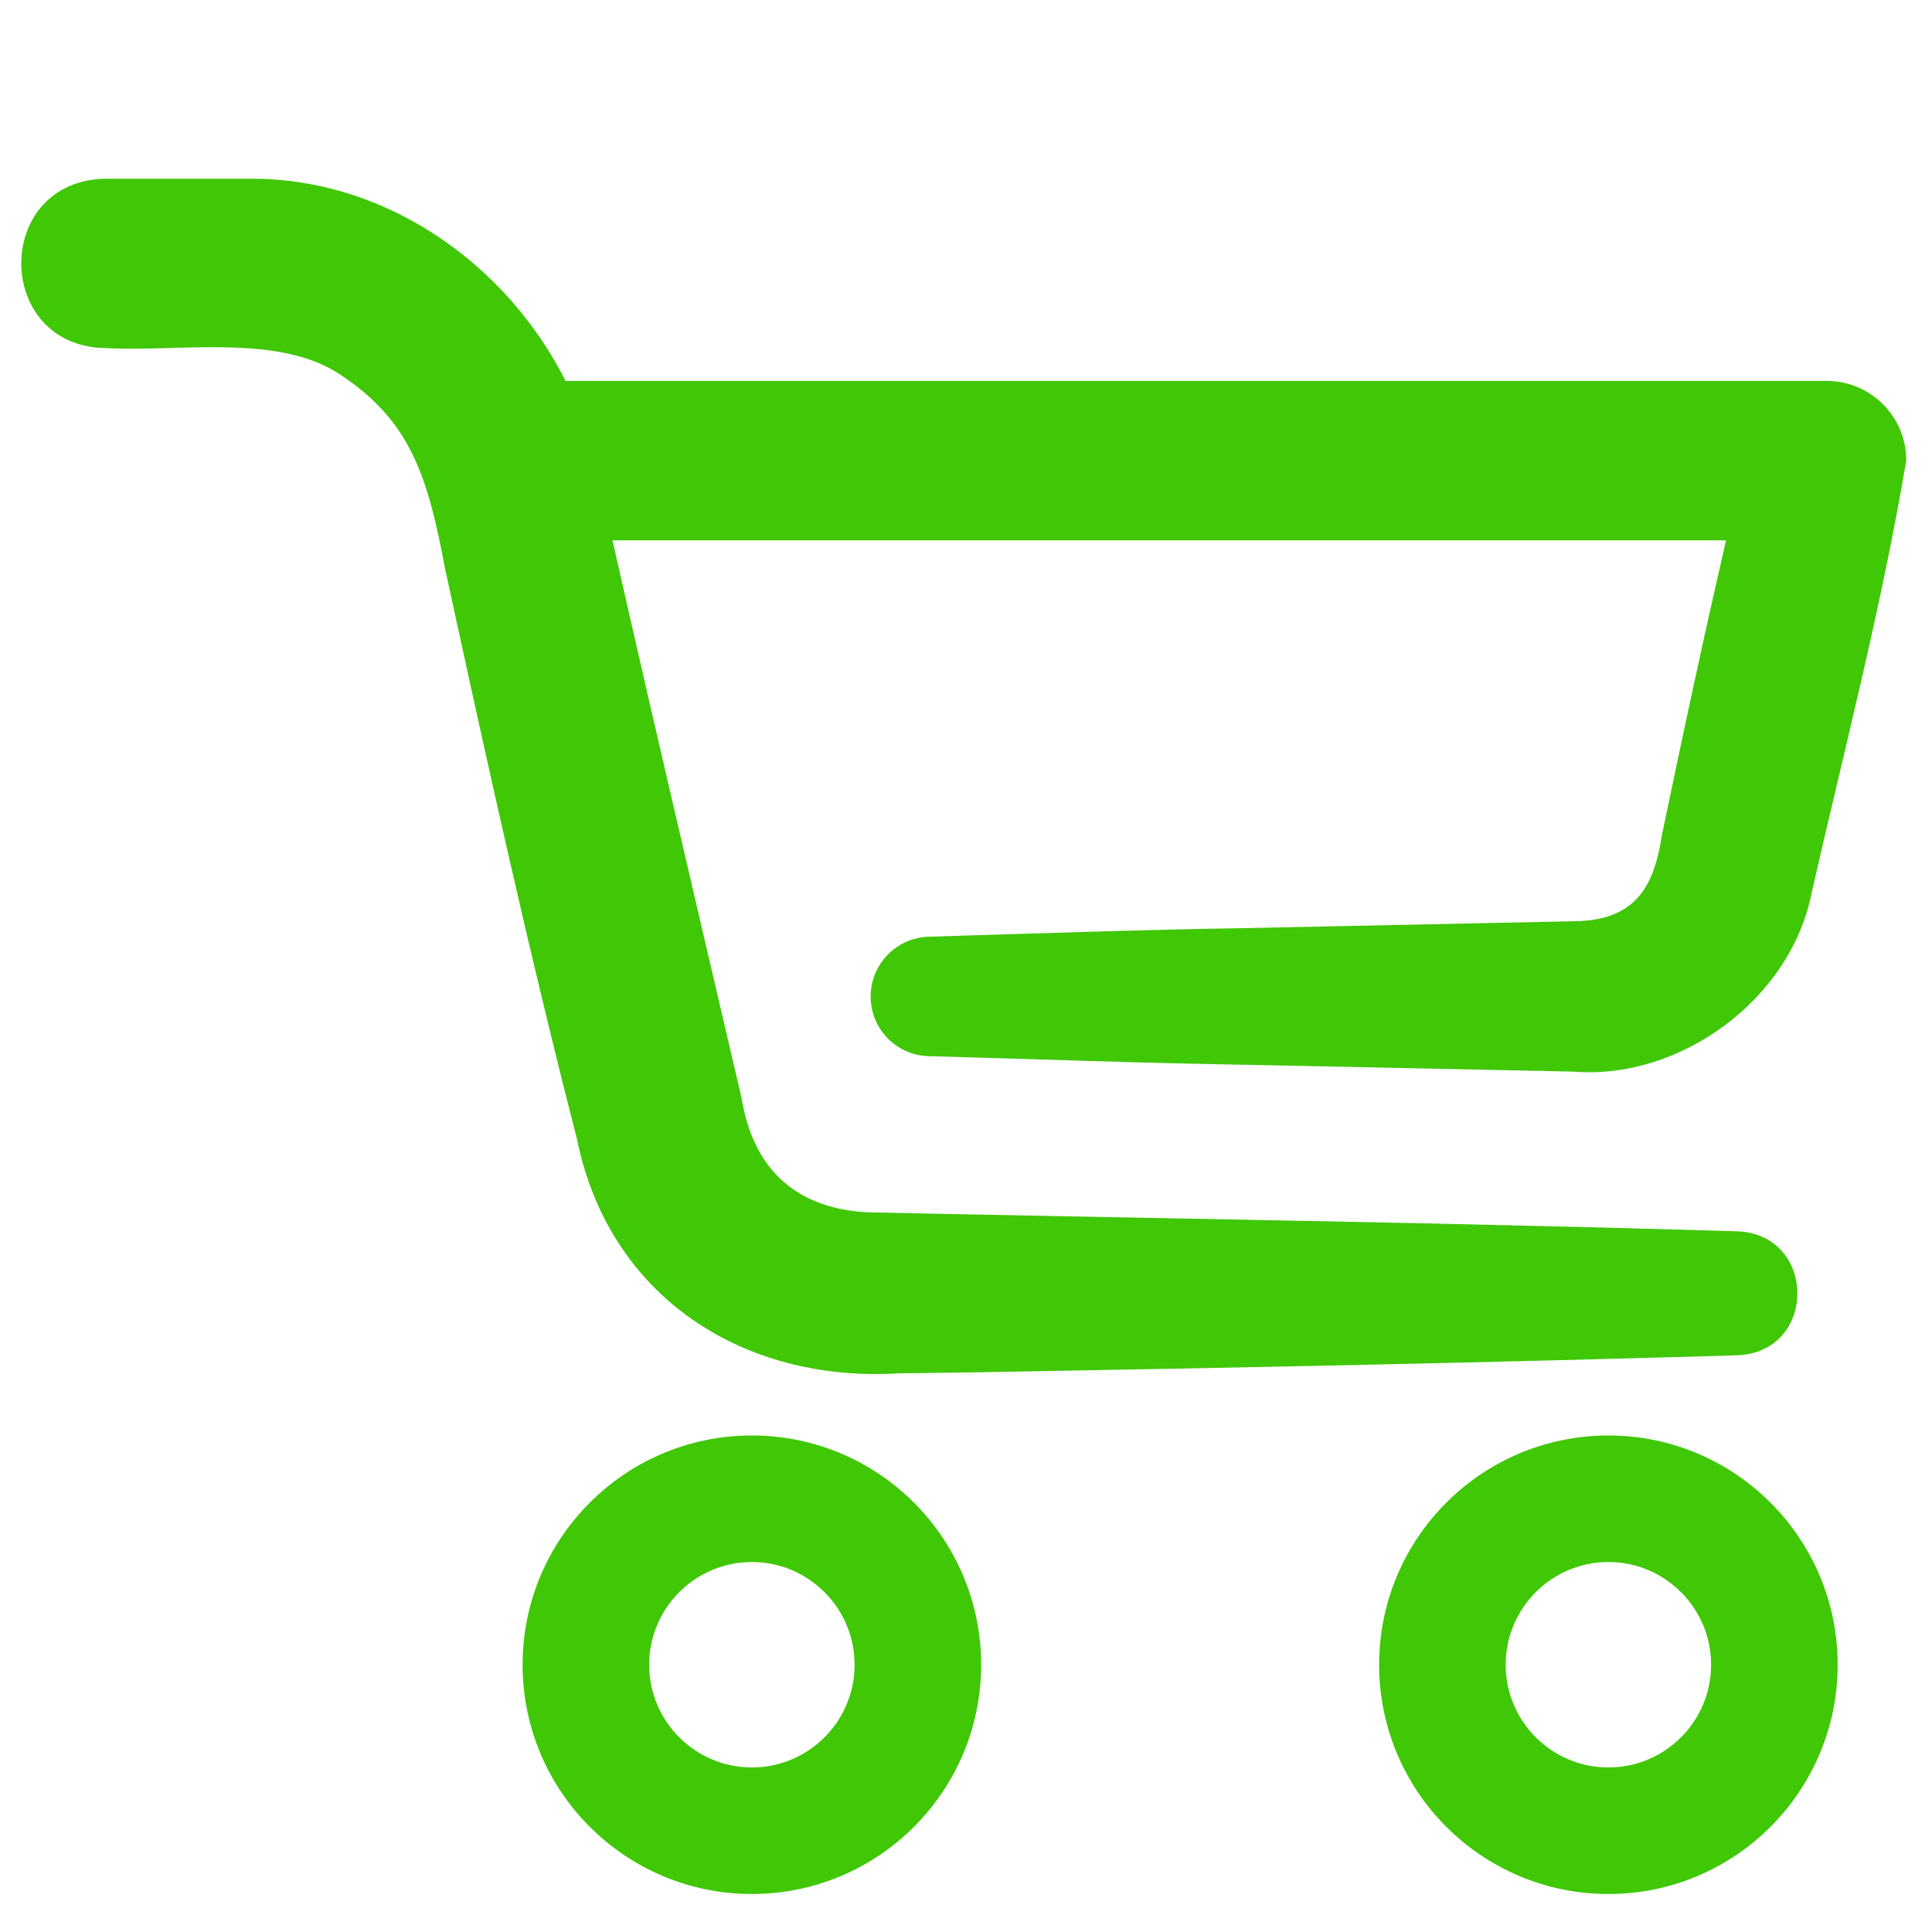
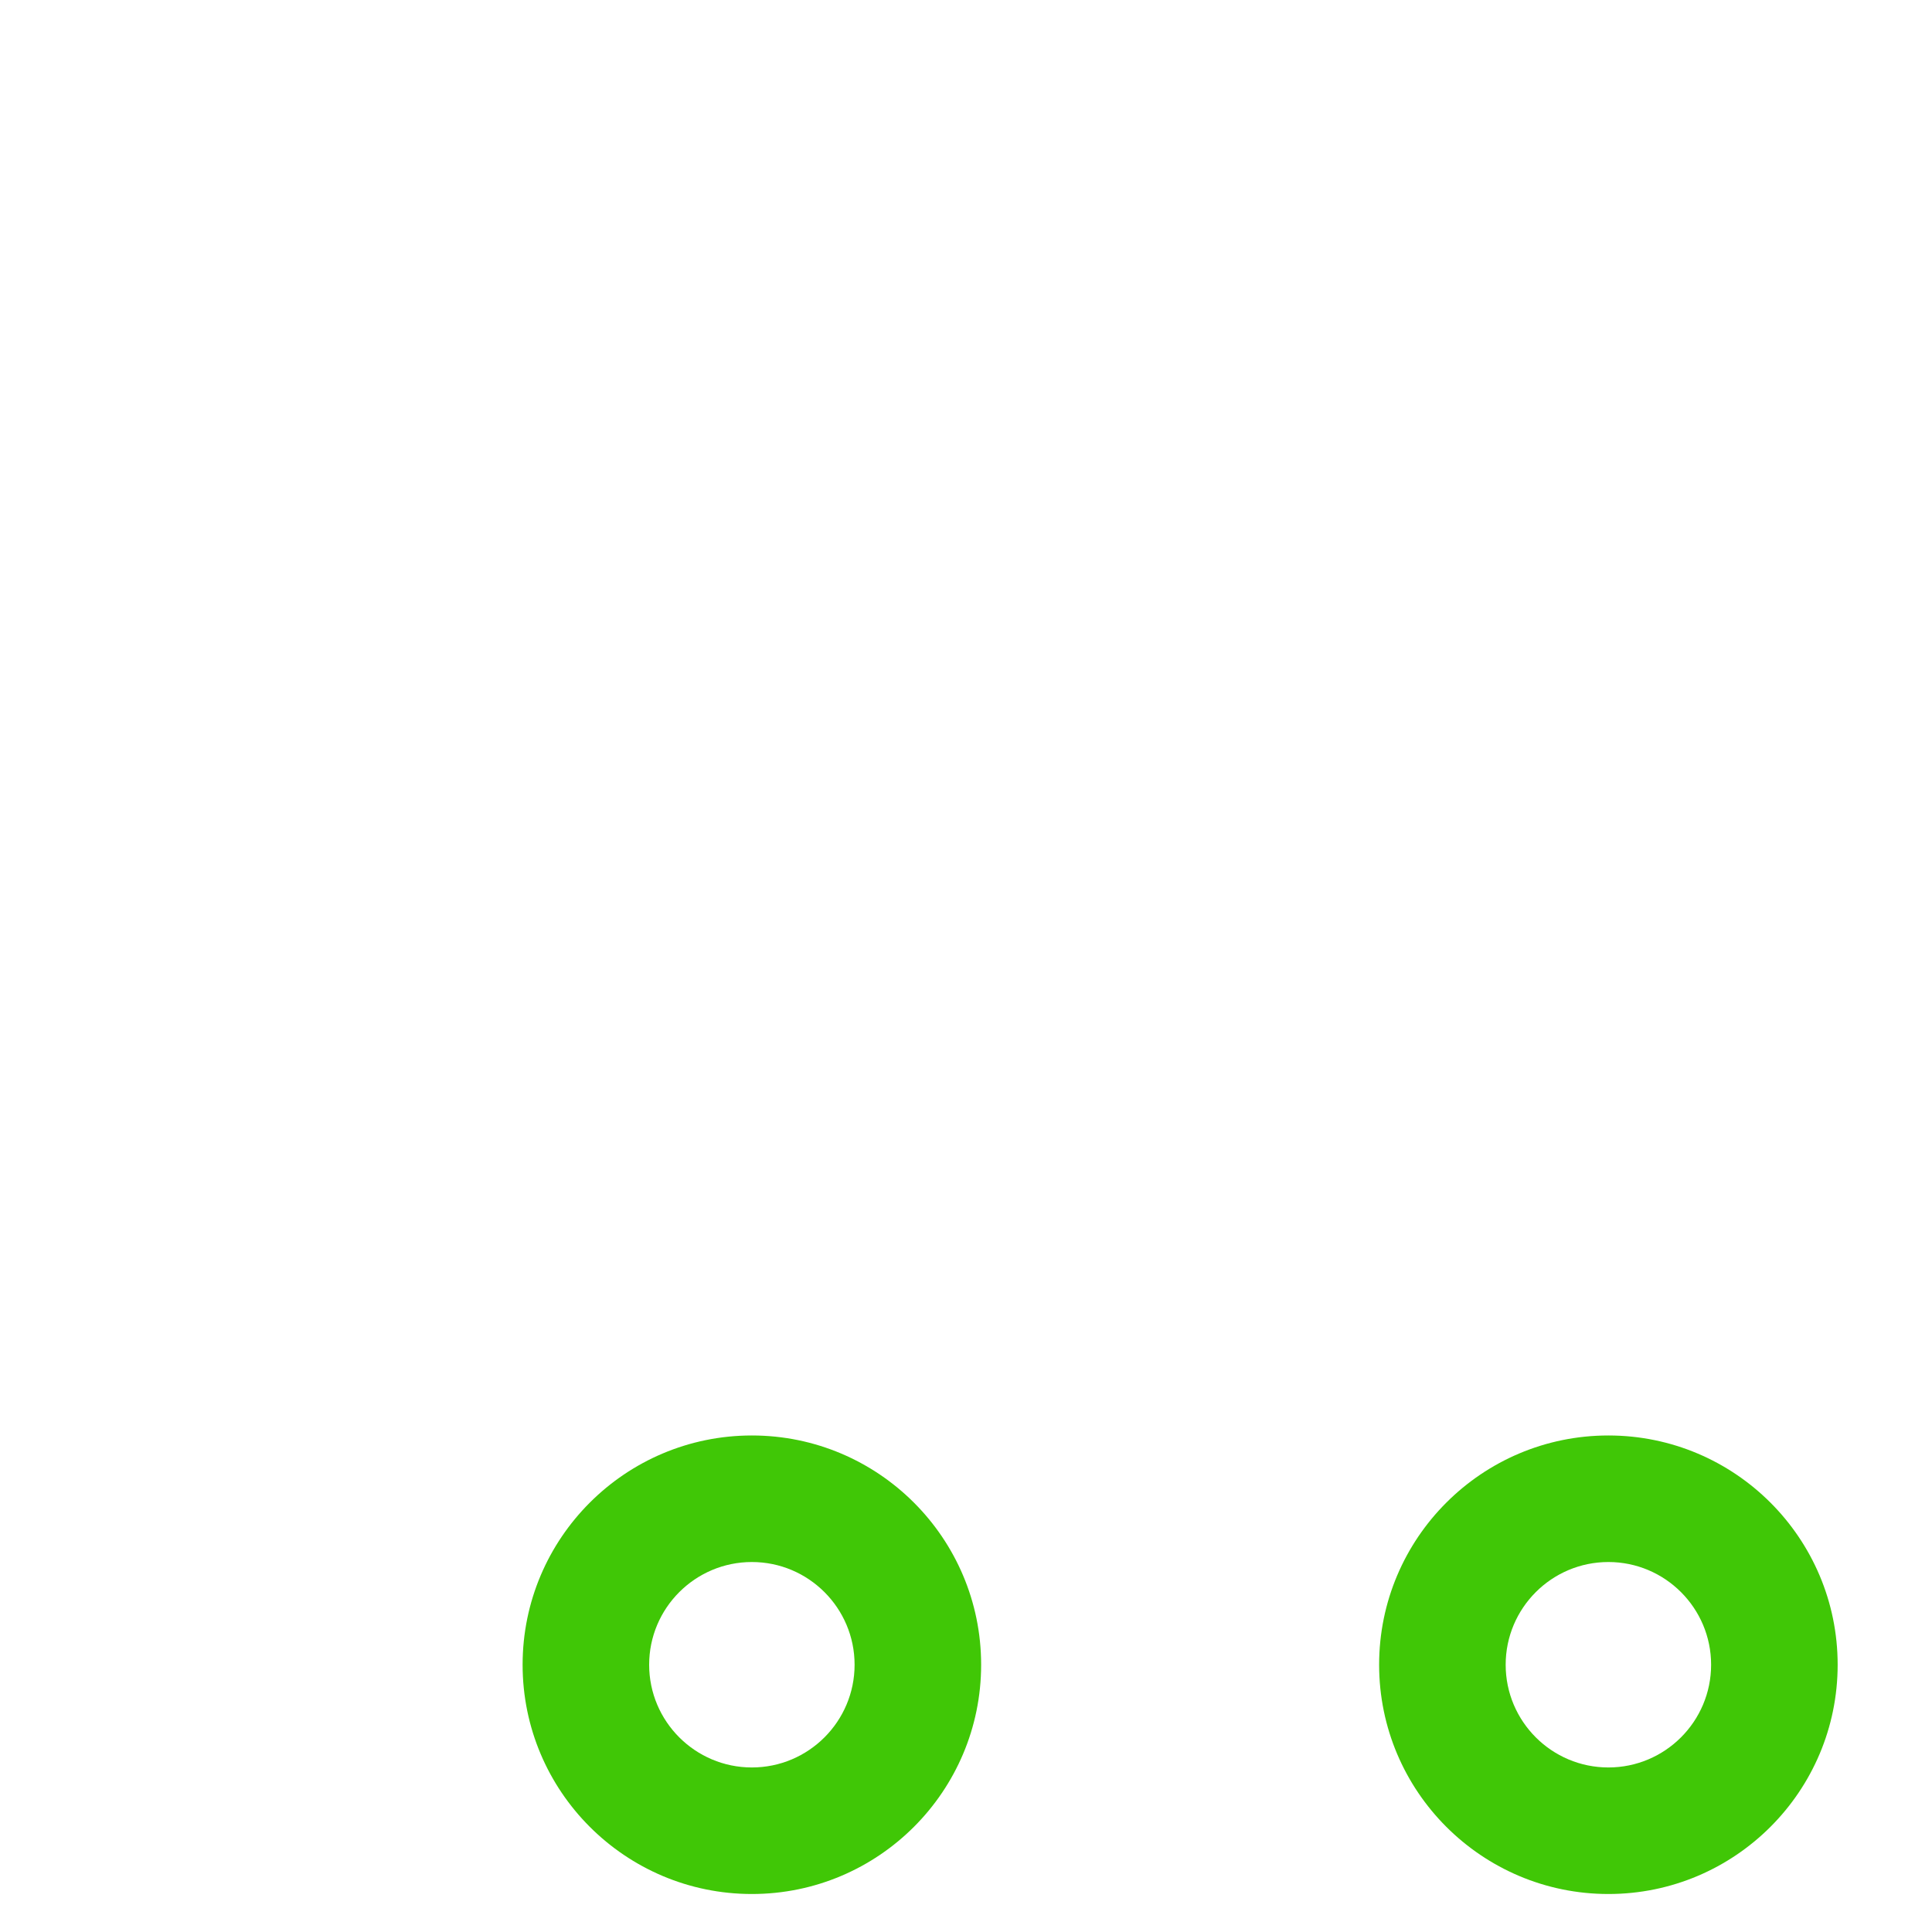
<svg xmlns="http://www.w3.org/2000/svg" id="Layer_1" data-name="Layer 1" viewBox="0 0 60 60">
  <defs>
    <style>
      .cls-1 {
        fill: #40c706;
        stroke-width: 0px;
      }
    </style>
  </defs>
-   <path class="cls-1" d="M16.43,11.83h40.3c1.37,0,2.47,1.11,2.47,2.47-.75,4.47-1.92,8.96-2.93,13.39-.64,3.35-4.1,5.86-7.41,5.59,0,0-10.01-.21-10.01-.21-3.34-.05-6.67-.18-10.01-.27-1.03-.03-1.83-.88-1.8-1.91.03-.99.83-1.77,1.8-1.8,3.34-.1,6.67-.22,10.01-.27l10.01-.21c1.97-.01,2.51-1.12,2.75-2.66.84-4.05,1.73-8.17,2.71-12.18,0,0,2.42,3.01,2.42,3.01H16.43c-3.24-.07-3.28-4.87,0-4.95h0Z" />
-   <path class="cls-1" d="M3.26,5.55h4.54c5.06-.01,9.46,3.86,10.64,8.64,1.49,6.69,3.04,13.26,4.59,19.91.34,2.1,1.59,3.43,3.92,3.55,8.96.19,18.06.32,27.02.59,2.45.11,2.48,3.73,0,3.85-7.49.22-15.14.38-22.64.51-.77.02-2.66.04-3.4.05-4.85.3-9.02-2.38-10.01-7.27-1.52-5.92-2.81-11.78-4.1-17.73-.52-2.76-1.03-4.52-3.17-5.96-1.93-1.36-5.04-.75-7.39-.88-3.45-.07-3.48-5.18,0-5.26h0Z" />
  <path class="cls-1" d="M23.35,58.82c-3.93,0-7.12-3.19-7.12-7.12s3.19-7.12,7.12-7.12,7.12,3.19,7.12,7.12-3.19,7.12-7.12,7.12ZM23.35,48.51c-1.76,0-3.19,1.43-3.19,3.19s1.43,3.19,3.19,3.19,3.19-1.43,3.19-3.19-1.43-3.19-3.19-3.19Z" />
  <path class="cls-1" d="M49.95,58.82c-3.93,0-7.12-3.19-7.12-7.12s3.19-7.12,7.12-7.12,7.12,3.19,7.12,7.12-3.19,7.12-7.12,7.12ZM49.95,48.51c-1.76,0-3.19,1.43-3.19,3.19s1.43,3.19,3.19,3.19,3.19-1.43,3.19-3.19-1.43-3.19-3.19-3.19Z" />
</svg>